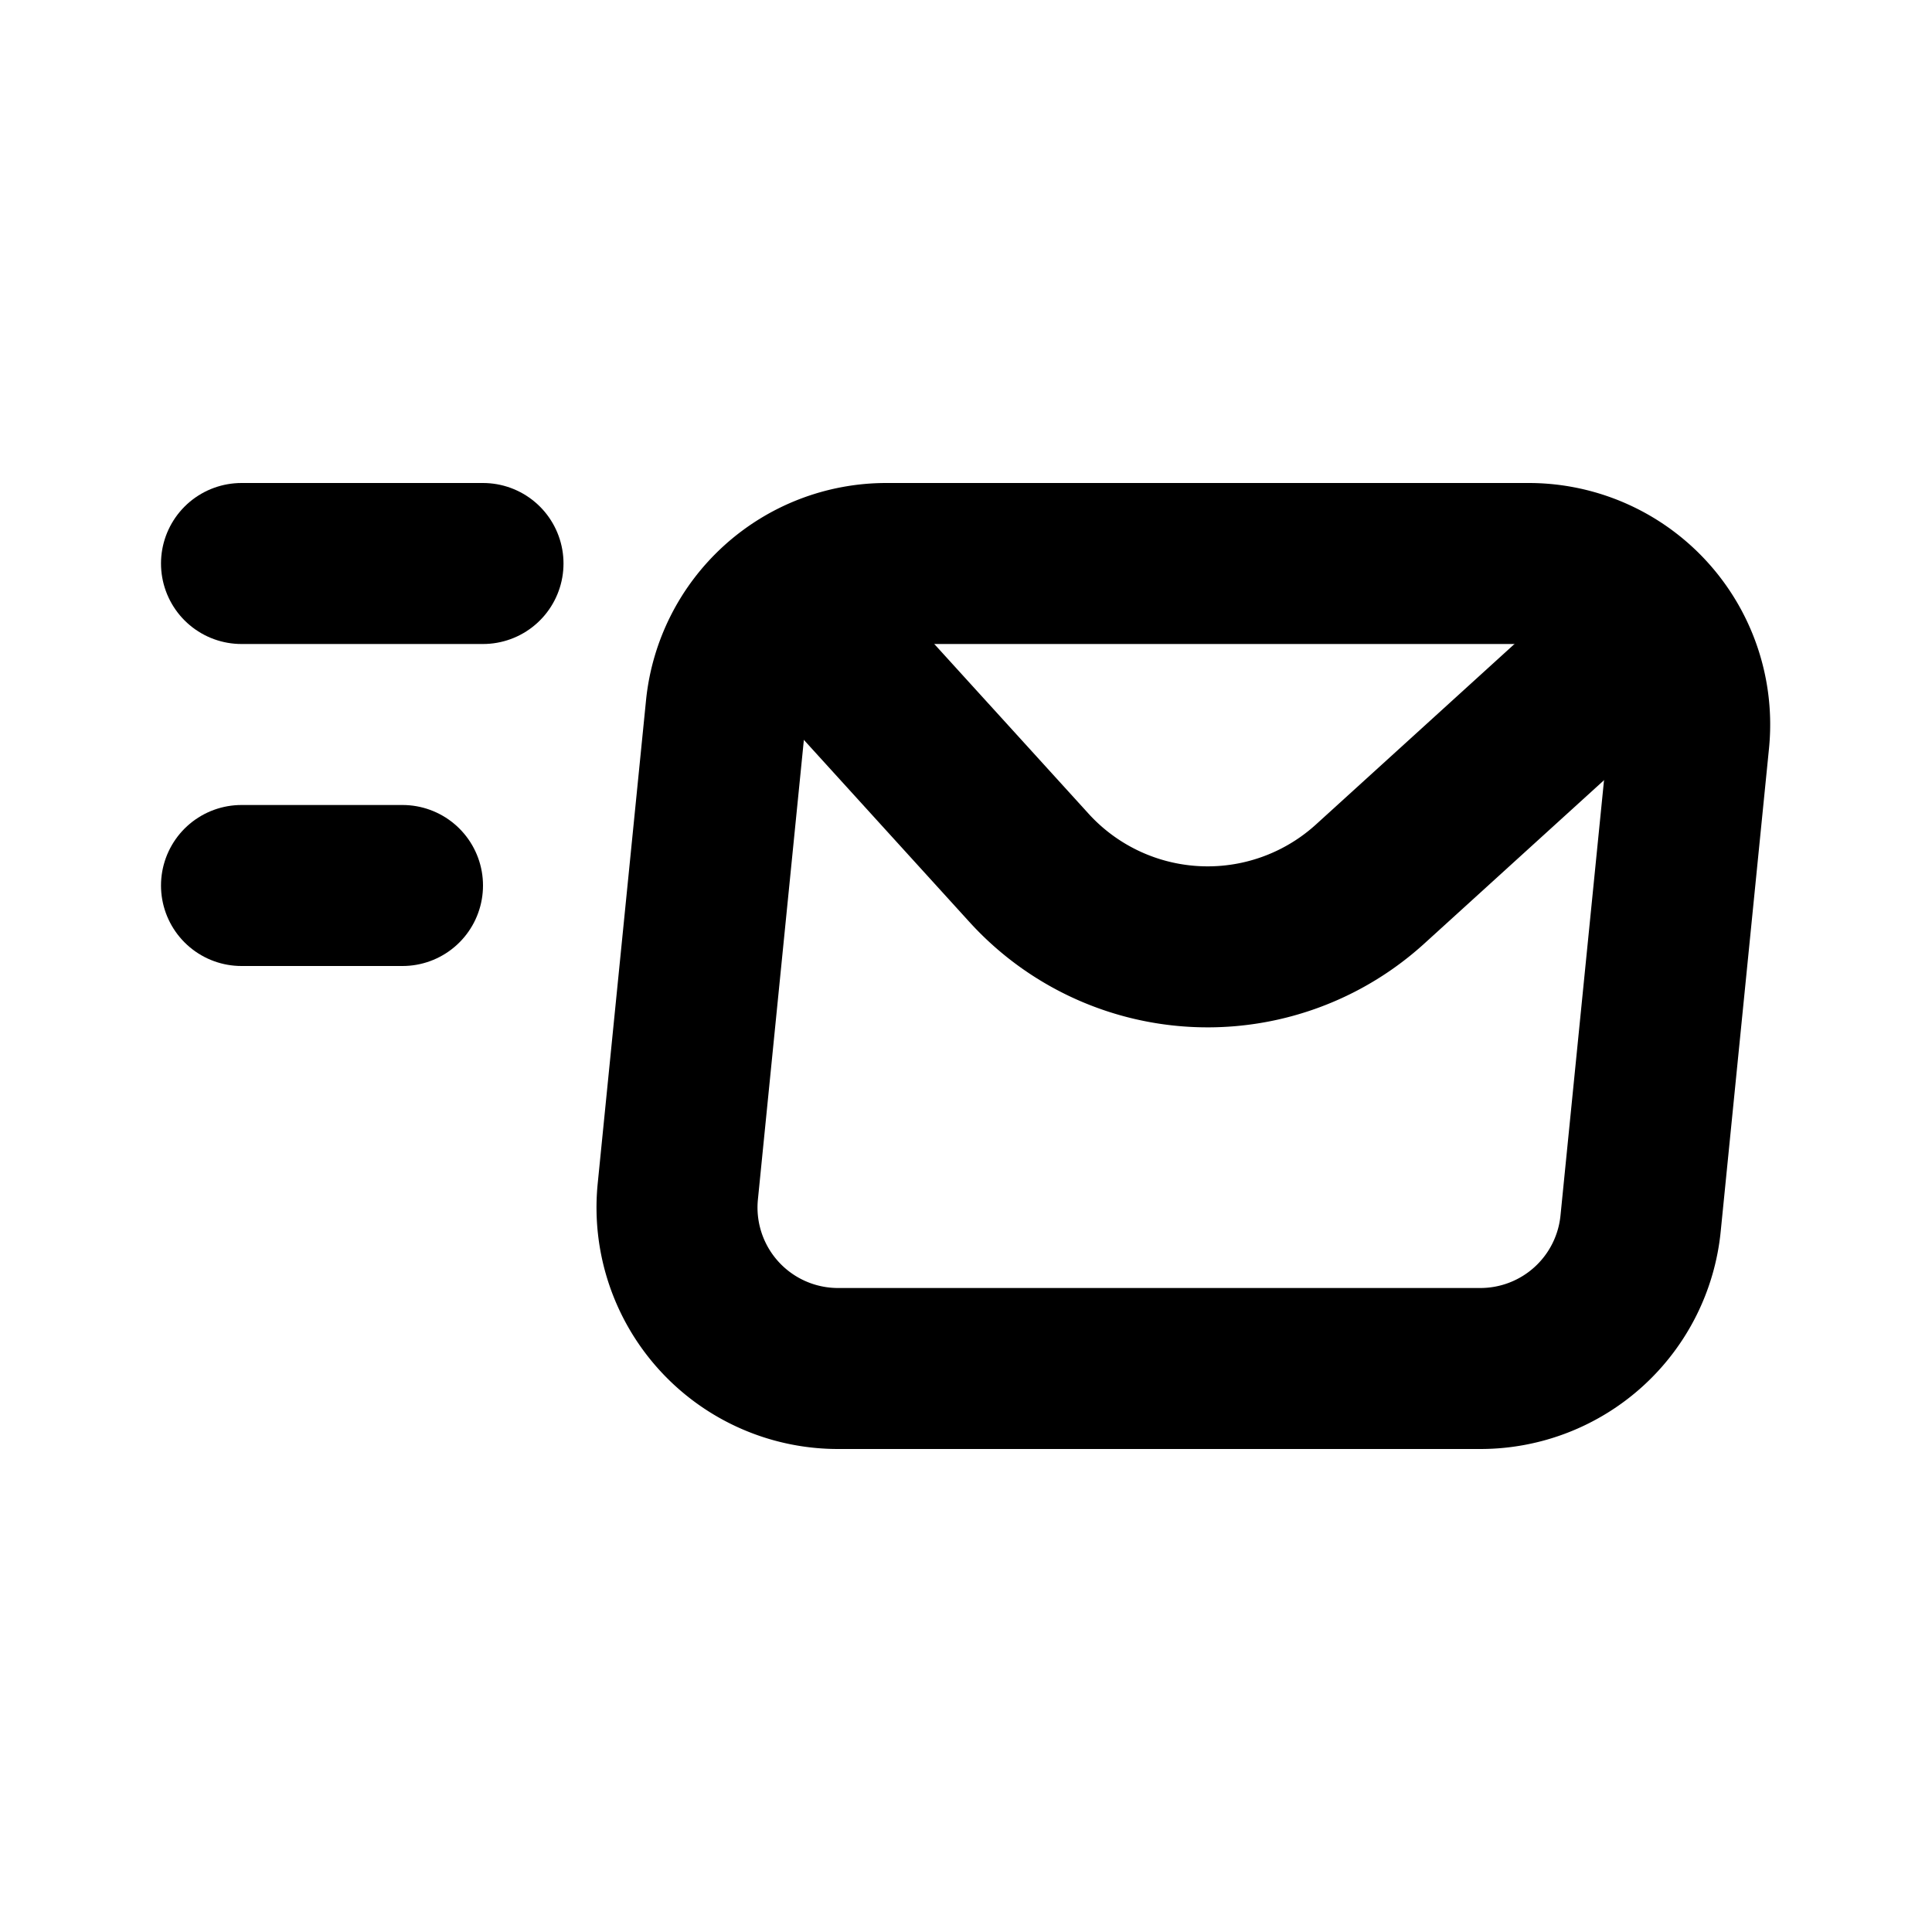
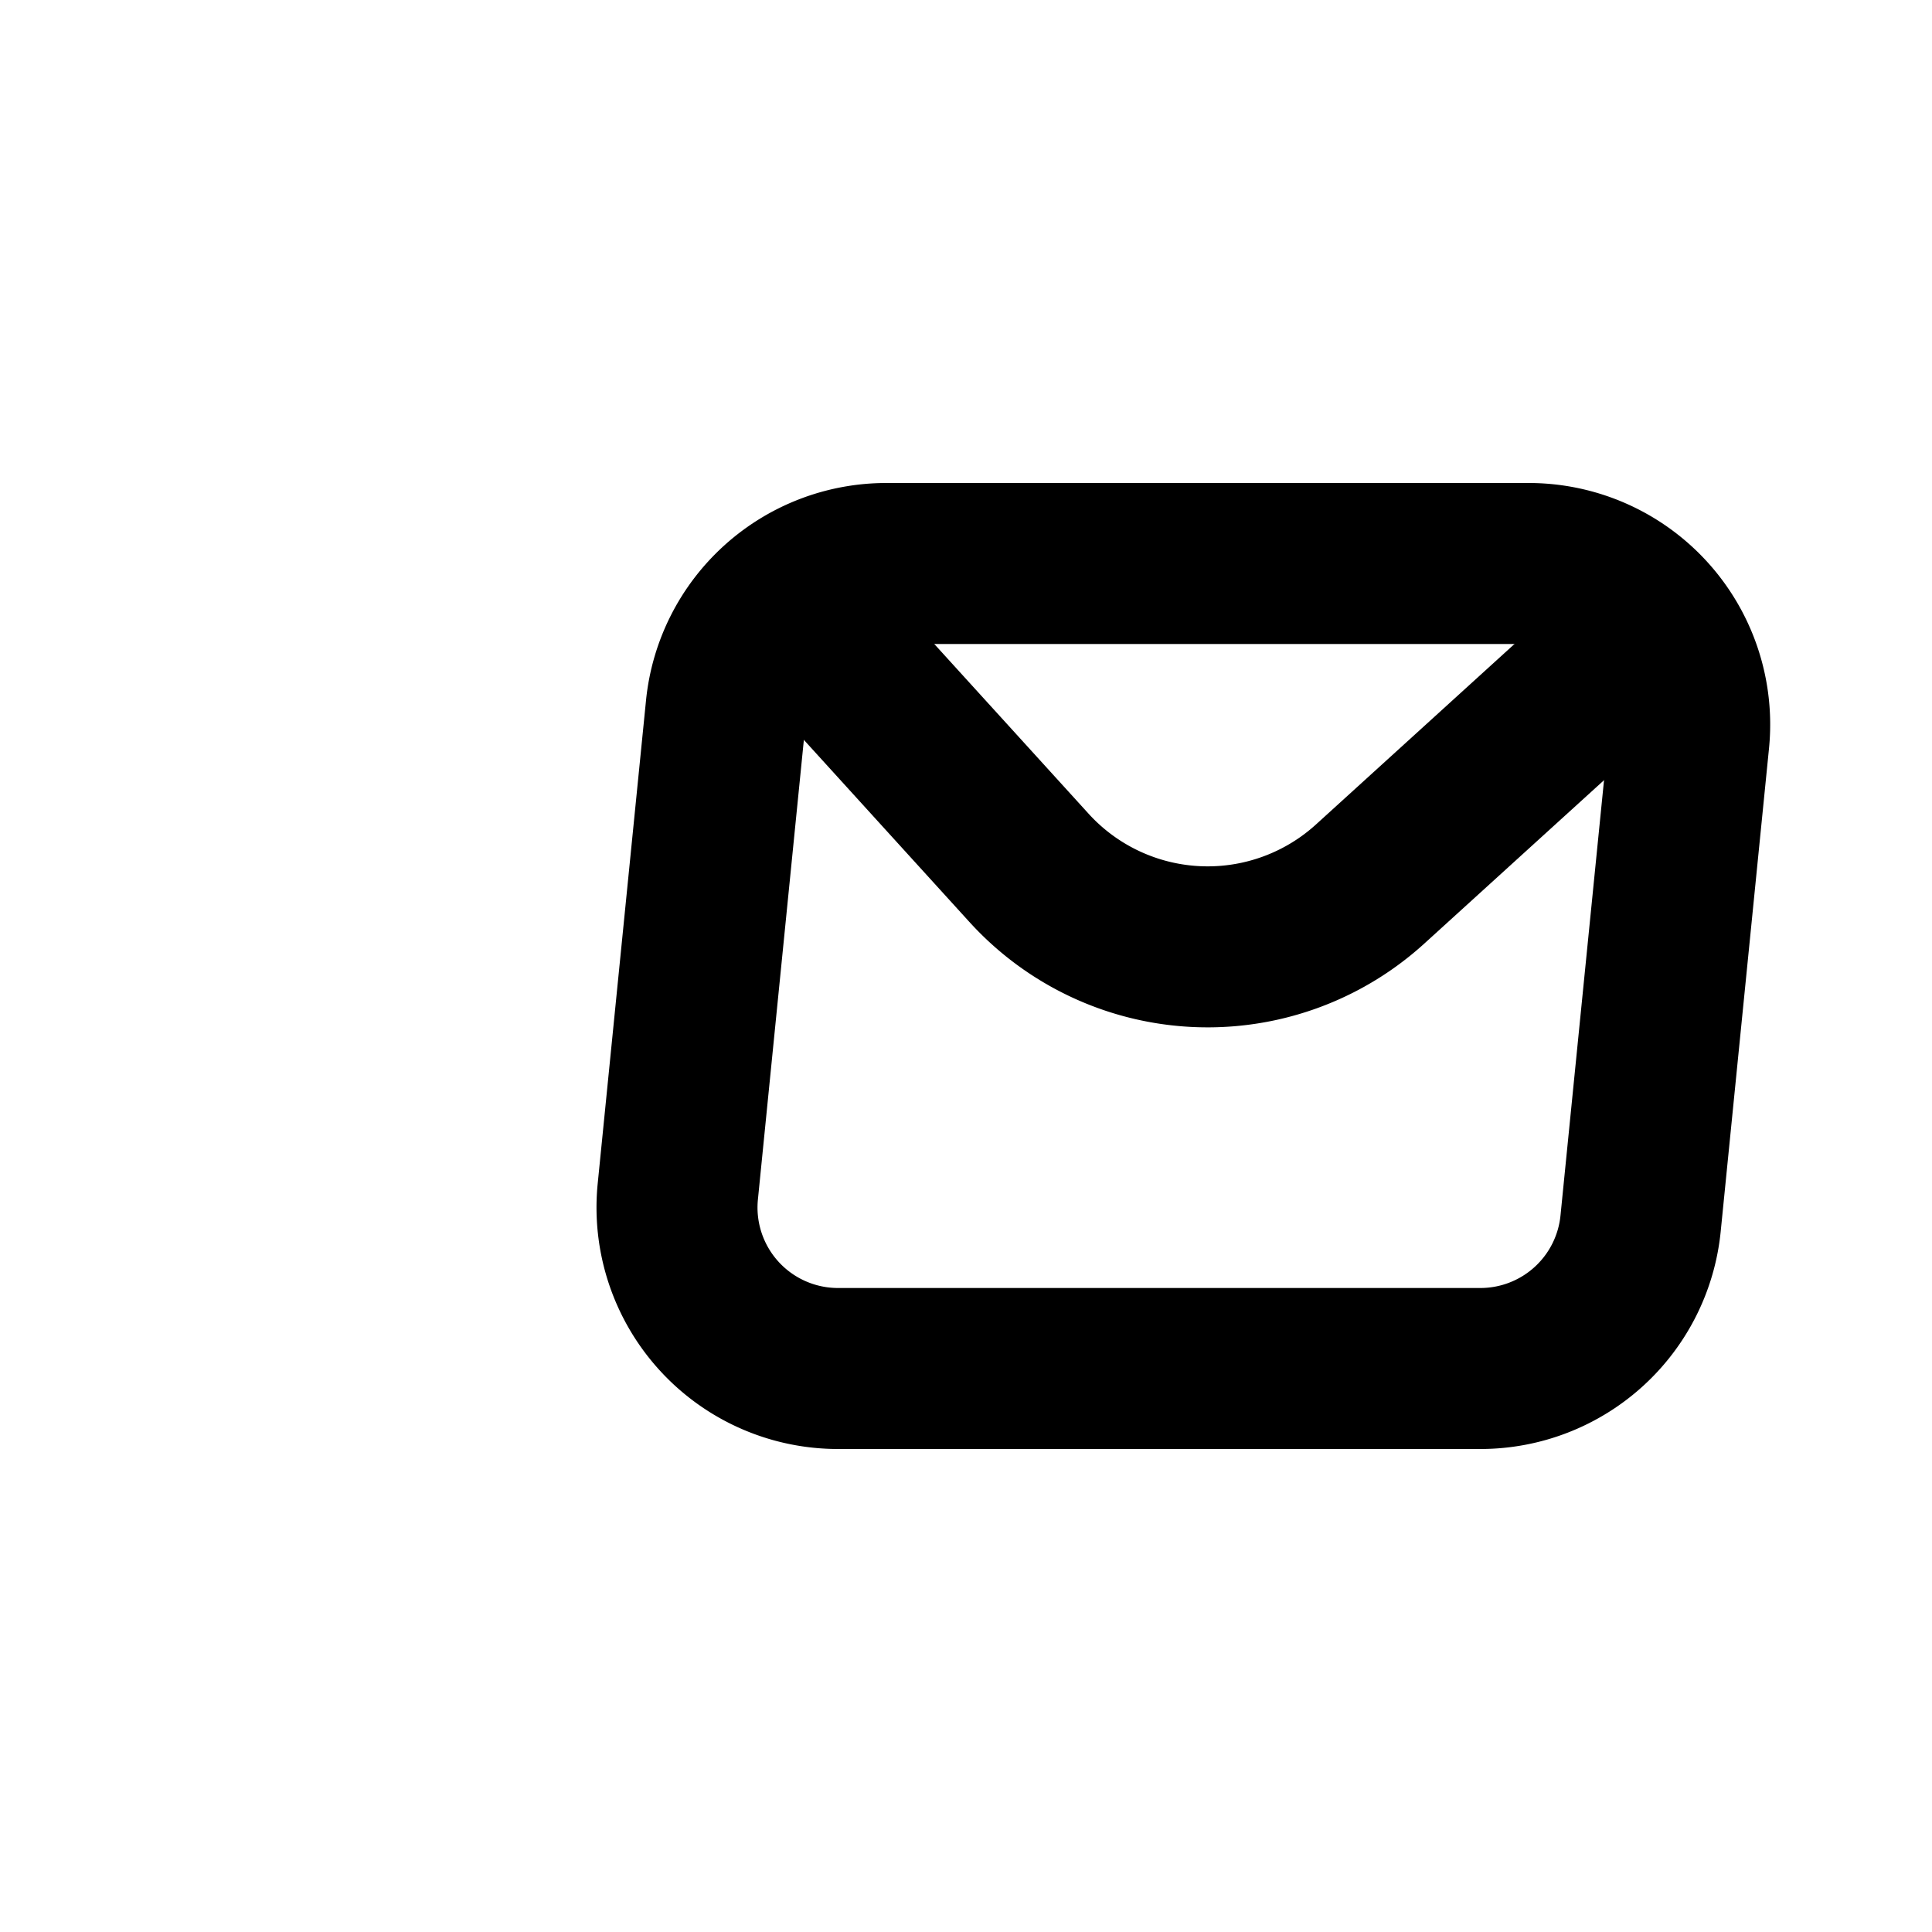
<svg xmlns="http://www.w3.org/2000/svg" width="24" height="24" viewBox="0 0 24 24" fill="none" stroke="currentColor" stroke-width="2" stroke-linecap="round" stroke-linejoin="round" class="icon icon-tabler icons-tabler-outline icon-tabler-mail-fast">
  <path stroke="none" d="M0 0h24v24H0z" fill="none" />
-   <path d="M3 7h3" />
-   <path d="M3 11h2" />
  <path d="M9.02 8.801l-.6 6a2 2 0 0 0 1.99 2.199h7.98a2 2 0 0 0 1.99 -1.801l.6 -6a2 2 0 0 0 -1.99 -2.199h-7.98a2 2 0 0 0 -1.99 1.801z" />
  <path d="M9.8 7.5l2.982 3.28a3 3 0 0 0 4.238 .202l3.28 -2.982" />
</svg>